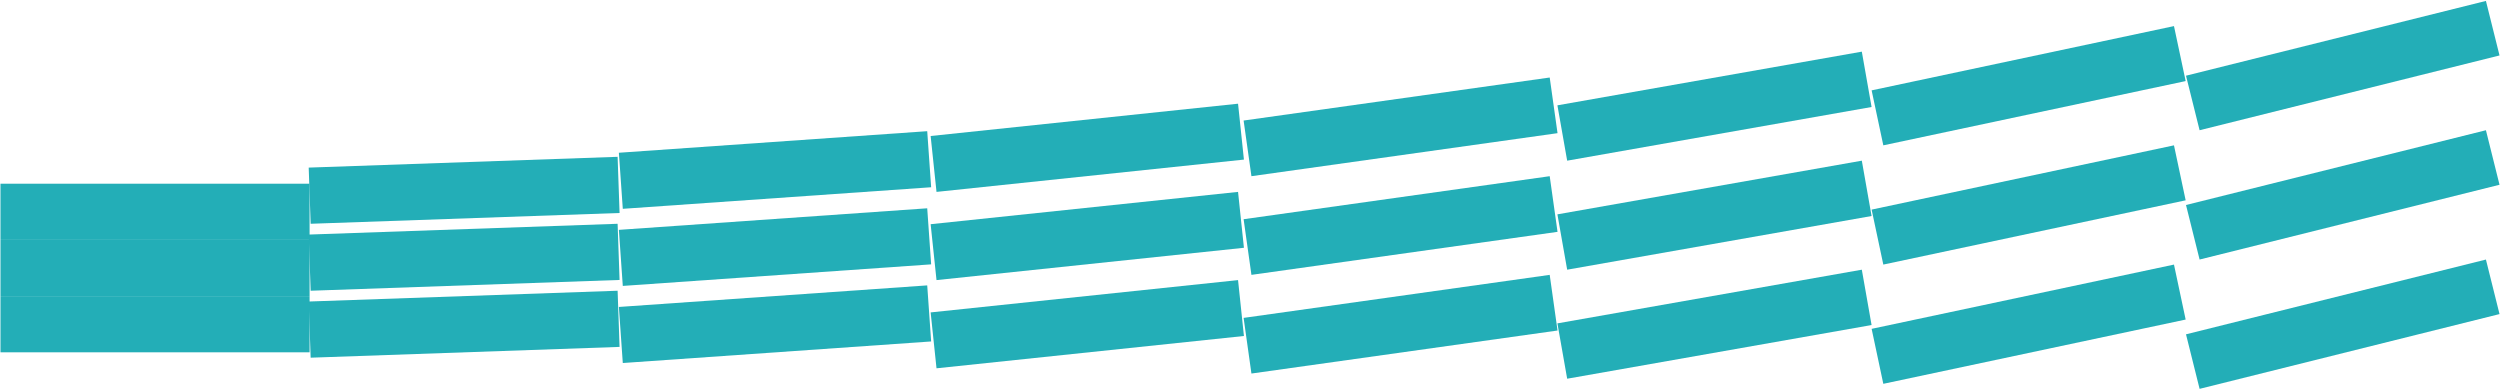
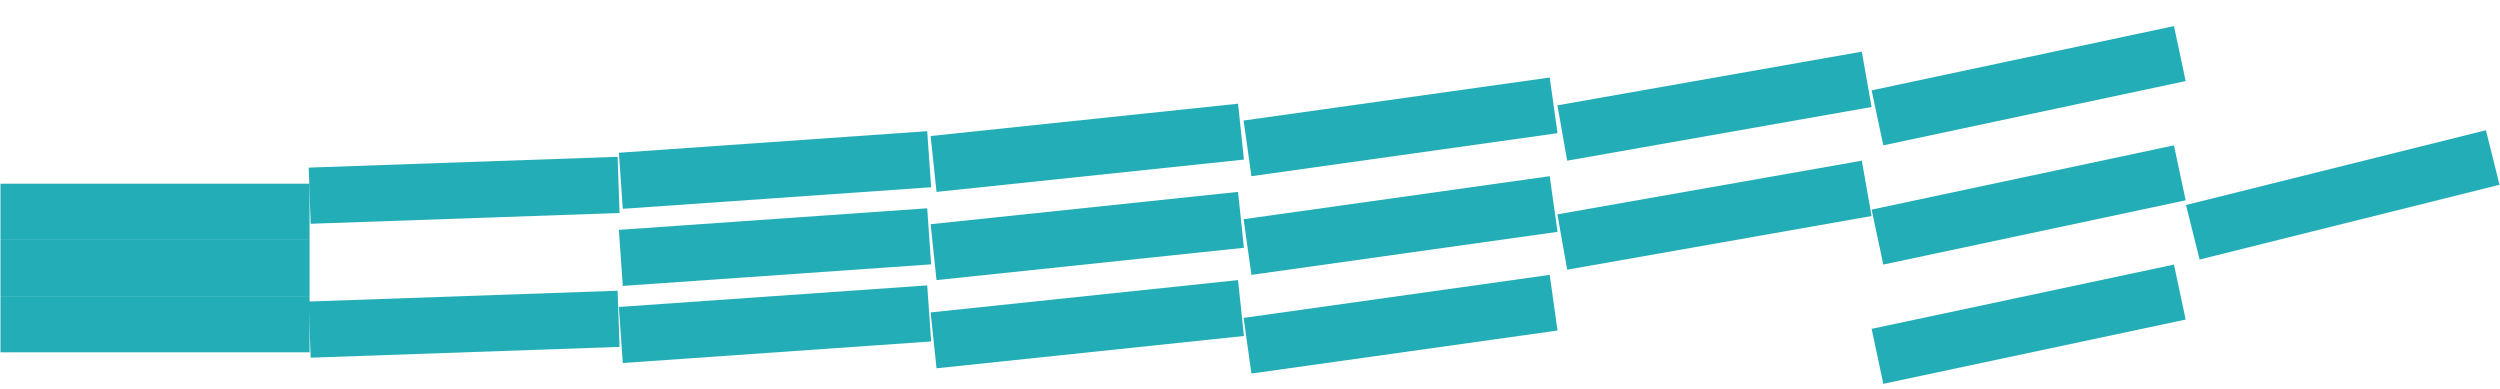
<svg xmlns="http://www.w3.org/2000/svg" width="2564" height="399" viewBox="0 0 2564 399" fill="none">
  <rect width="57.639" height="317.017" transform="translate(317.516 303.688) rotate(90)" fill="#23AEB7" />
  <rect width="57.639" height="317.017" transform="translate(633.422 298.172) rotate(88)" fill="#23AEB7" />
  <rect width="57.639" height="317.017" transform="translate(950.961 292.695) rotate(86)" fill="#23AEB7" />
  <rect width="57.639" height="317.017" transform="translate(1269.74 287.273) rotate(84)" fill="#23AEB7" />
  <rect width="57.639" height="317.017" transform="translate(1589.38 281.898) rotate(82)" fill="#23AEB7" />
-   <rect width="57.639" height="317.017" transform="translate(1909.48 276.594) rotate(80)" fill="#23AEB7" />
  <rect width="57.639" height="317.017" transform="translate(2229.63 271.352) rotate(78)" fill="#23AEB7" />
-   <rect width="57.639" height="317.017" transform="translate(2549.56 266.188) rotate(76)" fill="#23AEB7" />
  <rect width="57.639" height="317.017" transform="translate(2549.56 133.562) rotate(76)" fill="#23AEB7" />
-   <rect width="57.639" height="317.017" transform="translate(2549.56 0.945) rotate(76)" fill="#23AEB7" />
  <rect width="57.639" height="317.017" transform="translate(2229.63 149.055) rotate(78)" fill="#23AEB7" />
  <rect width="57.639" height="317.017" transform="translate(2229.63 26.766) rotate(78)" fill="#23AEB7" />
  <rect width="57.639" height="317.017" transform="translate(1909.48 164.781) rotate(80)" fill="#23AEB7" />
  <rect width="57.639" height="317.017" transform="translate(1909.48 52.969) rotate(80)" fill="#23AEB7" />
  <rect width="57.639" height="317.017" transform="translate(1589.38 180.703) rotate(82)" fill="#23AEB7" />
  <rect width="57.639" height="317.017" transform="translate(1589.38 79.5) rotate(82)" fill="#23AEB7" />
  <rect width="57.639" height="317.017" transform="translate(1269.74 196.805) rotate(84)" fill="#23AEB7" />
  <rect width="57.639" height="317.017" transform="translate(1269.74 106.352) rotate(84)" fill="#23AEB7" />
  <rect width="57.639" height="317.017" transform="translate(950.961 213.625) rotate(86)" fill="#23AEB7" />
  <rect width="57.639" height="317.017" transform="translate(950.961 134.547) rotate(86)" fill="#23AEB7" />
-   <rect width="57.639" height="317.017" transform="translate(633.422 229.508) rotate(88)" fill="#23AEB7" />
  <rect width="57.639" height="317.017" transform="translate(633.422 160.828) rotate(88)" fill="#23AEB7" />
  <rect width="57.639" height="317.017" transform="translate(317.516 246.047) rotate(90)" fill="#23AEB7" />
  <rect width="57.639" height="317.017" transform="translate(317.508 188.414) rotate(90)" fill="#23AEB7" />
</svg>